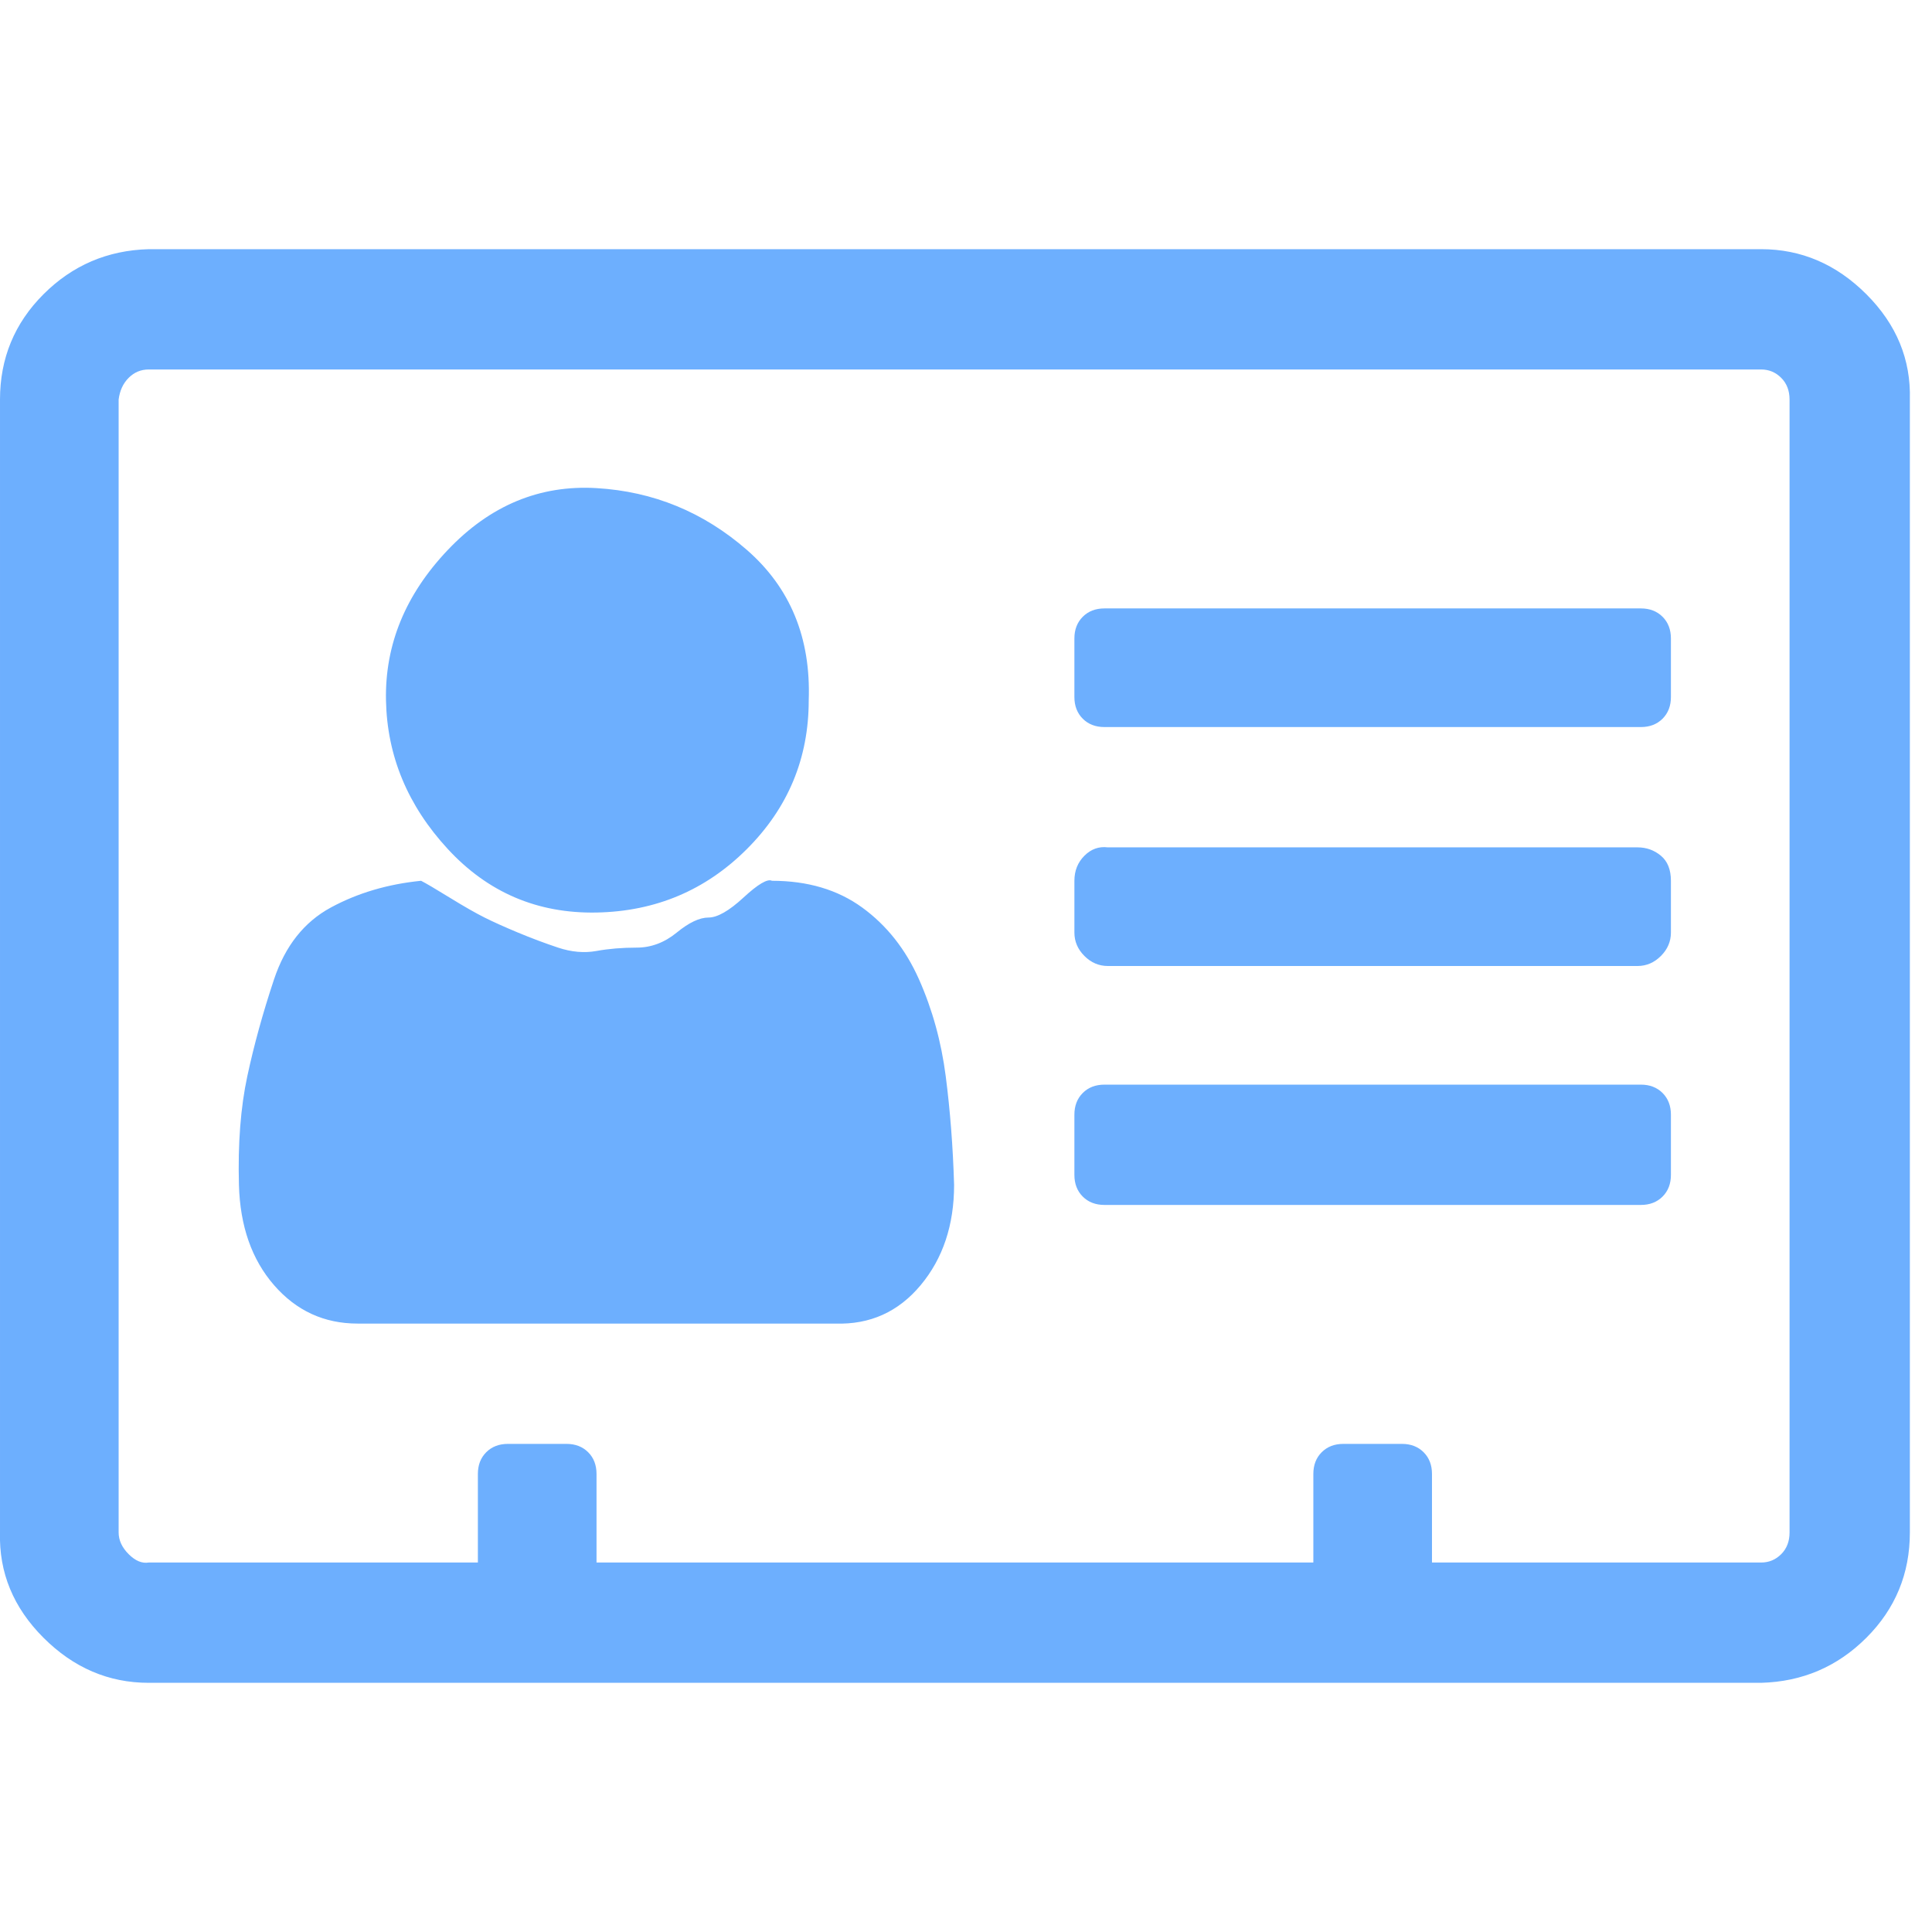
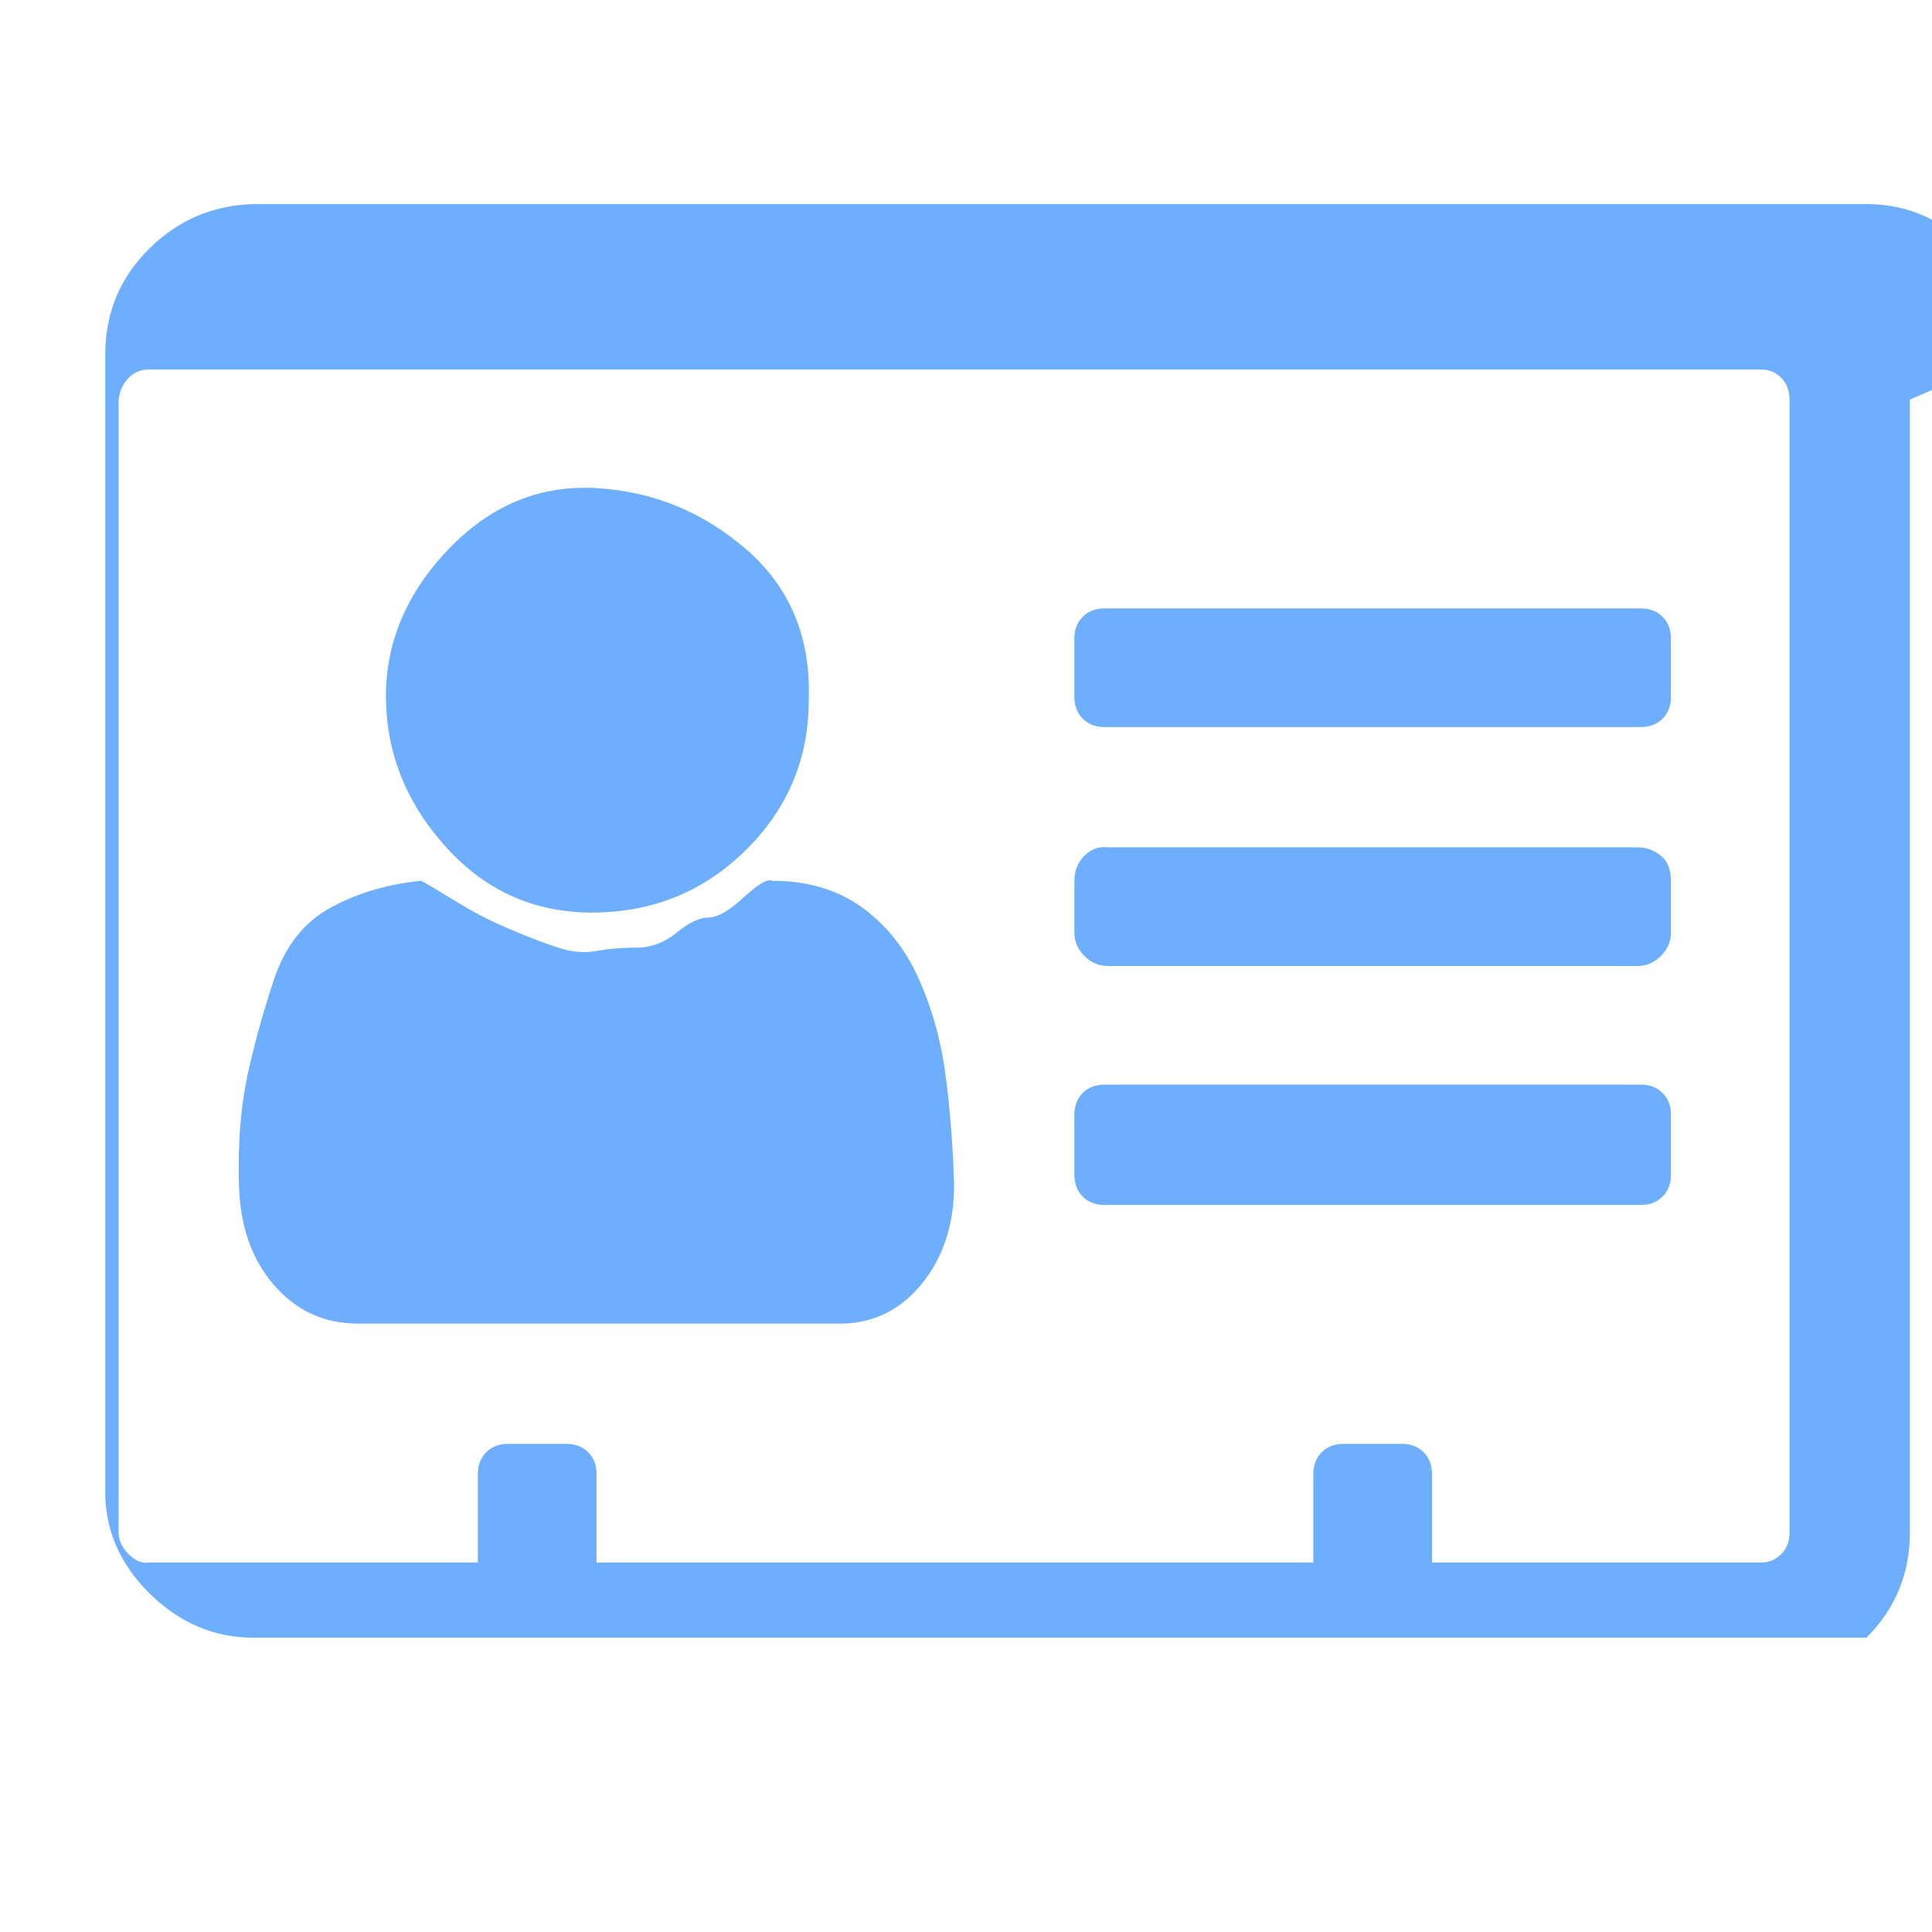
<svg xmlns="http://www.w3.org/2000/svg" version="1.1" width="250" height="250" viewBox="0 0 37 32">
-   <path style="fill:#6daffe" d="M18.272 20.192q0 1.152-0.64 1.92t-1.632 0.736h-9.152q-0.96 0-1.6-0.736t-0.672-1.92 0.16-2.080 0.512-1.856 1.088-1.376 1.728-0.512q0.128 0.064 0.544 0.32t0.672 0.384 0.64 0.288 0.768 0.288 0.736 0.064 0.768-0.064 0.768-0.288 0.608-0.288 0.672-0.384 0.544-0.32q1.024 0 1.728 0.512t1.088 1.376 0.512 1.856 0.16 2.080zM15.488 10.912q0 1.664-1.184 2.848t-2.88 1.216-2.848-1.216-1.184-2.848 1.184-2.88 2.848-1.184 2.88 1.184 1.184 2.88zM32 18.848v1.152q0 0.256-0.16 0.416t-0.416 0.16h-10.272q-0.256 0-0.416-0.16t-0.16-0.416v-1.152q0-0.256 0.16-0.416t0.416-0.16h10.272q0.256 0 0.416 0.16t0.16 0.416zM32 14.368v0.992q0 0.256-0.192 0.448t-0.448 0.192h-10.144q-0.256 0-0.448-0.192t-0.192-0.448v-0.992q0-0.288 0.192-0.48t0.448-0.16h10.144q0.256 0 0.448 0.16t0.192 0.48zM32 9.728v1.12q0 0.256-0.16 0.416t-0.416 0.16h-10.272q-0.256 0-0.416-0.16t-0.16-0.416v-1.12q0-0.256 0.16-0.416t0.416-0.16h10.272q0.256 0 0.416 0.16t0.16 0.416zM34.272 26.848v-21.696q0-0.256-0.16-0.416t-0.384-0.16h-30.88q-0.224 0-0.384 0.16t-0.192 0.416v21.696q0 0.224 0.192 0.416t0.384 0.16h6.304v-1.696q0-0.256 0.16-0.416t0.416-0.16h1.12q0.256 0 0.416 0.16t0.16 0.416v1.696h13.728v-1.696q0-0.256 0.16-0.416t0.416-0.16h1.12q0.256 0 0.416 0.16t0.16 0.416v1.696h6.304q0.224 0 0.384-0.16t0.16-0.416zM36.576 5.152v21.696q0 1.184-0.832 2.016t-2.016 0.864h-30.88q-1.152 0-2.016-0.864t-0.832-2.016v-21.696q0-1.184 0.832-2.016t2.016-0.864h30.88q1.152 0 2.016 0.864t0.832 2.016z" />
+   <path style="fill:#6daffe" d="M18.272 20.192q0 1.152-0.64 1.92t-1.632 0.736h-9.152q-0.96 0-1.6-0.736t-0.672-1.92 0.16-2.080 0.512-1.856 1.088-1.376 1.728-0.512q0.128 0.064 0.544 0.32t0.672 0.384 0.64 0.288 0.768 0.288 0.736 0.064 0.768-0.064 0.768-0.288 0.608-0.288 0.672-0.384 0.544-0.32q1.024 0 1.728 0.512t1.088 1.376 0.512 1.856 0.16 2.080zM15.488 10.912q0 1.664-1.184 2.848t-2.88 1.216-2.848-1.216-1.184-2.848 1.184-2.88 2.848-1.184 2.88 1.184 1.184 2.88zM32 18.848v1.152q0 0.256-0.16 0.416t-0.416 0.16h-10.272q-0.256 0-0.416-0.16t-0.16-0.416v-1.152q0-0.256 0.16-0.416t0.416-0.16h10.272q0.256 0 0.416 0.16t0.16 0.416zM32 14.368v0.992q0 0.256-0.192 0.448t-0.448 0.192h-10.144q-0.256 0-0.448-0.192t-0.192-0.448v-0.992q0-0.288 0.192-0.48t0.448-0.16h10.144q0.256 0 0.448 0.16t0.192 0.48zM32 9.728v1.12q0 0.256-0.16 0.416t-0.416 0.16h-10.272q-0.256 0-0.416-0.16t-0.16-0.416v-1.12q0-0.256 0.16-0.416t0.416-0.16h10.272q0.256 0 0.416 0.16t0.16 0.416zM34.272 26.848v-21.696q0-0.256-0.16-0.416t-0.384-0.16h-30.88q-0.224 0-0.384 0.16t-0.192 0.416v21.696q0 0.224 0.192 0.416t0.384 0.16h6.304v-1.696q0-0.256 0.16-0.416t0.416-0.16h1.12q0.256 0 0.416 0.16t0.16 0.416v1.696h13.728v-1.696q0-0.256 0.16-0.416t0.416-0.16h1.12q0.256 0 0.416 0.16t0.16 0.416v1.696h6.304q0.224 0 0.384-0.16t0.16-0.416zM36.576 5.152v21.696q0 1.184-0.832 2.016h-30.88q-1.152 0-2.016-0.864t-0.832-2.016v-21.696q0-1.184 0.832-2.016t2.016-0.864h30.88q1.152 0 2.016 0.864t0.832 2.016z" />
</svg>